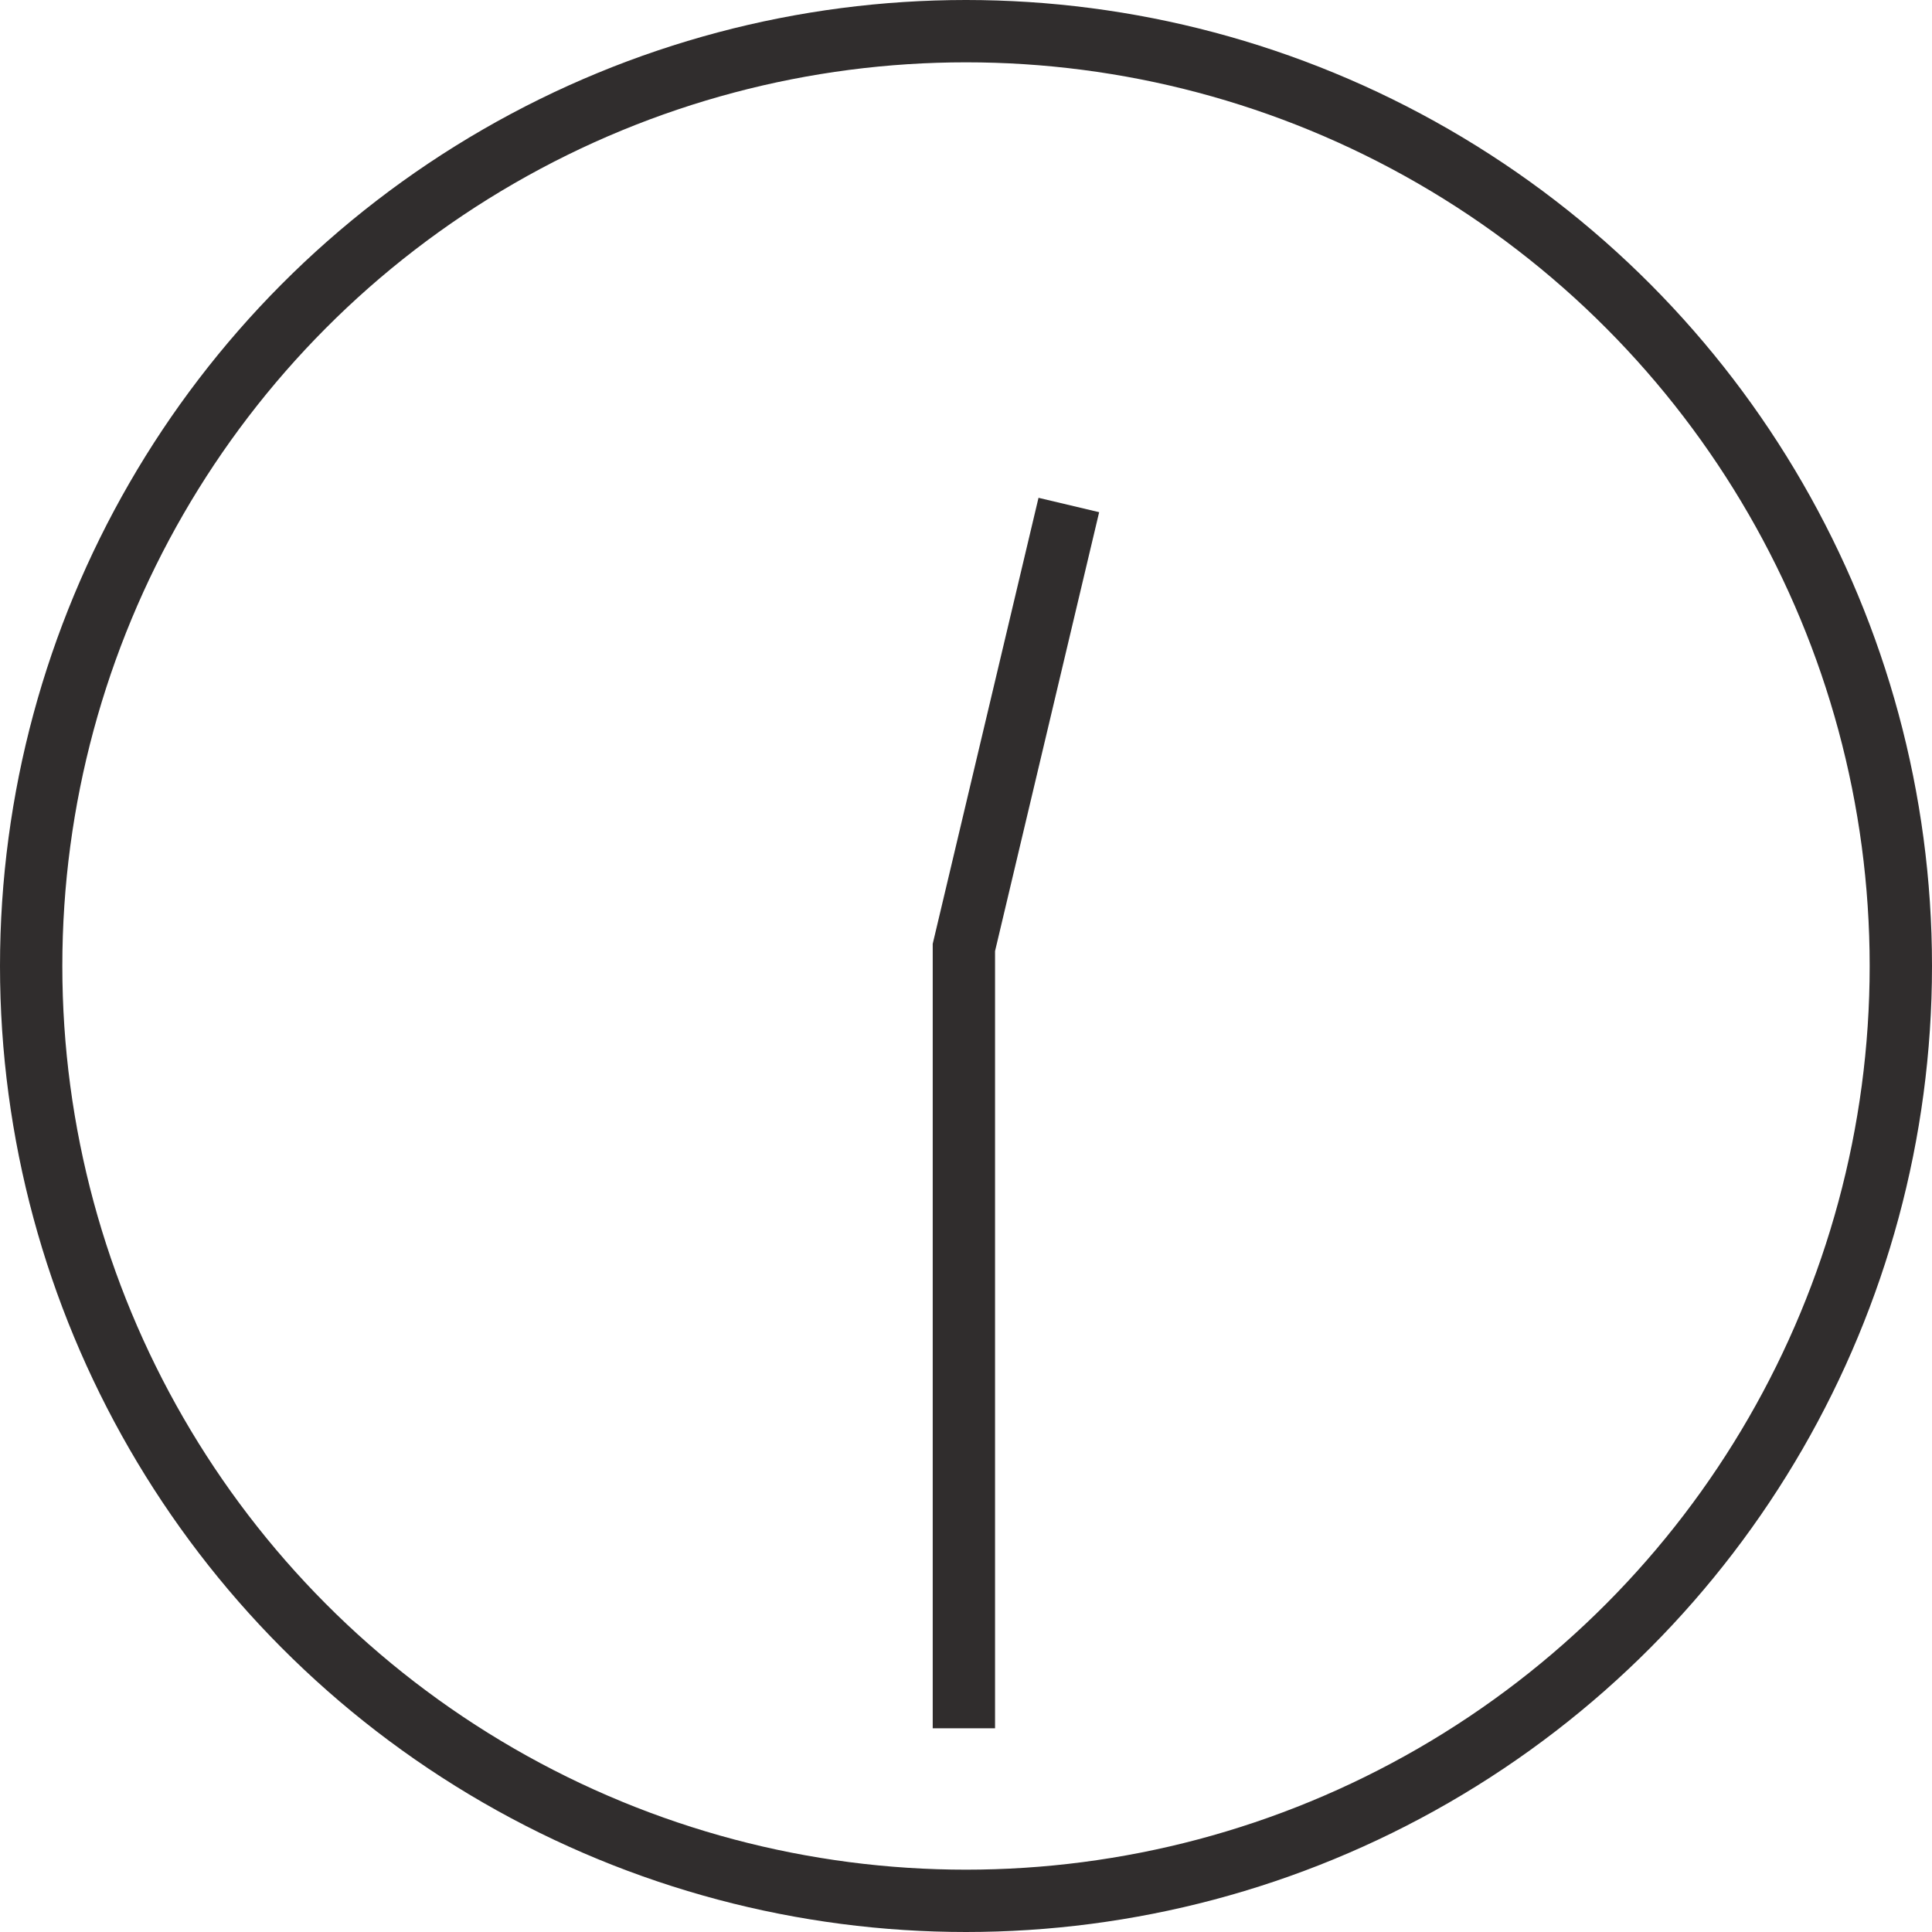
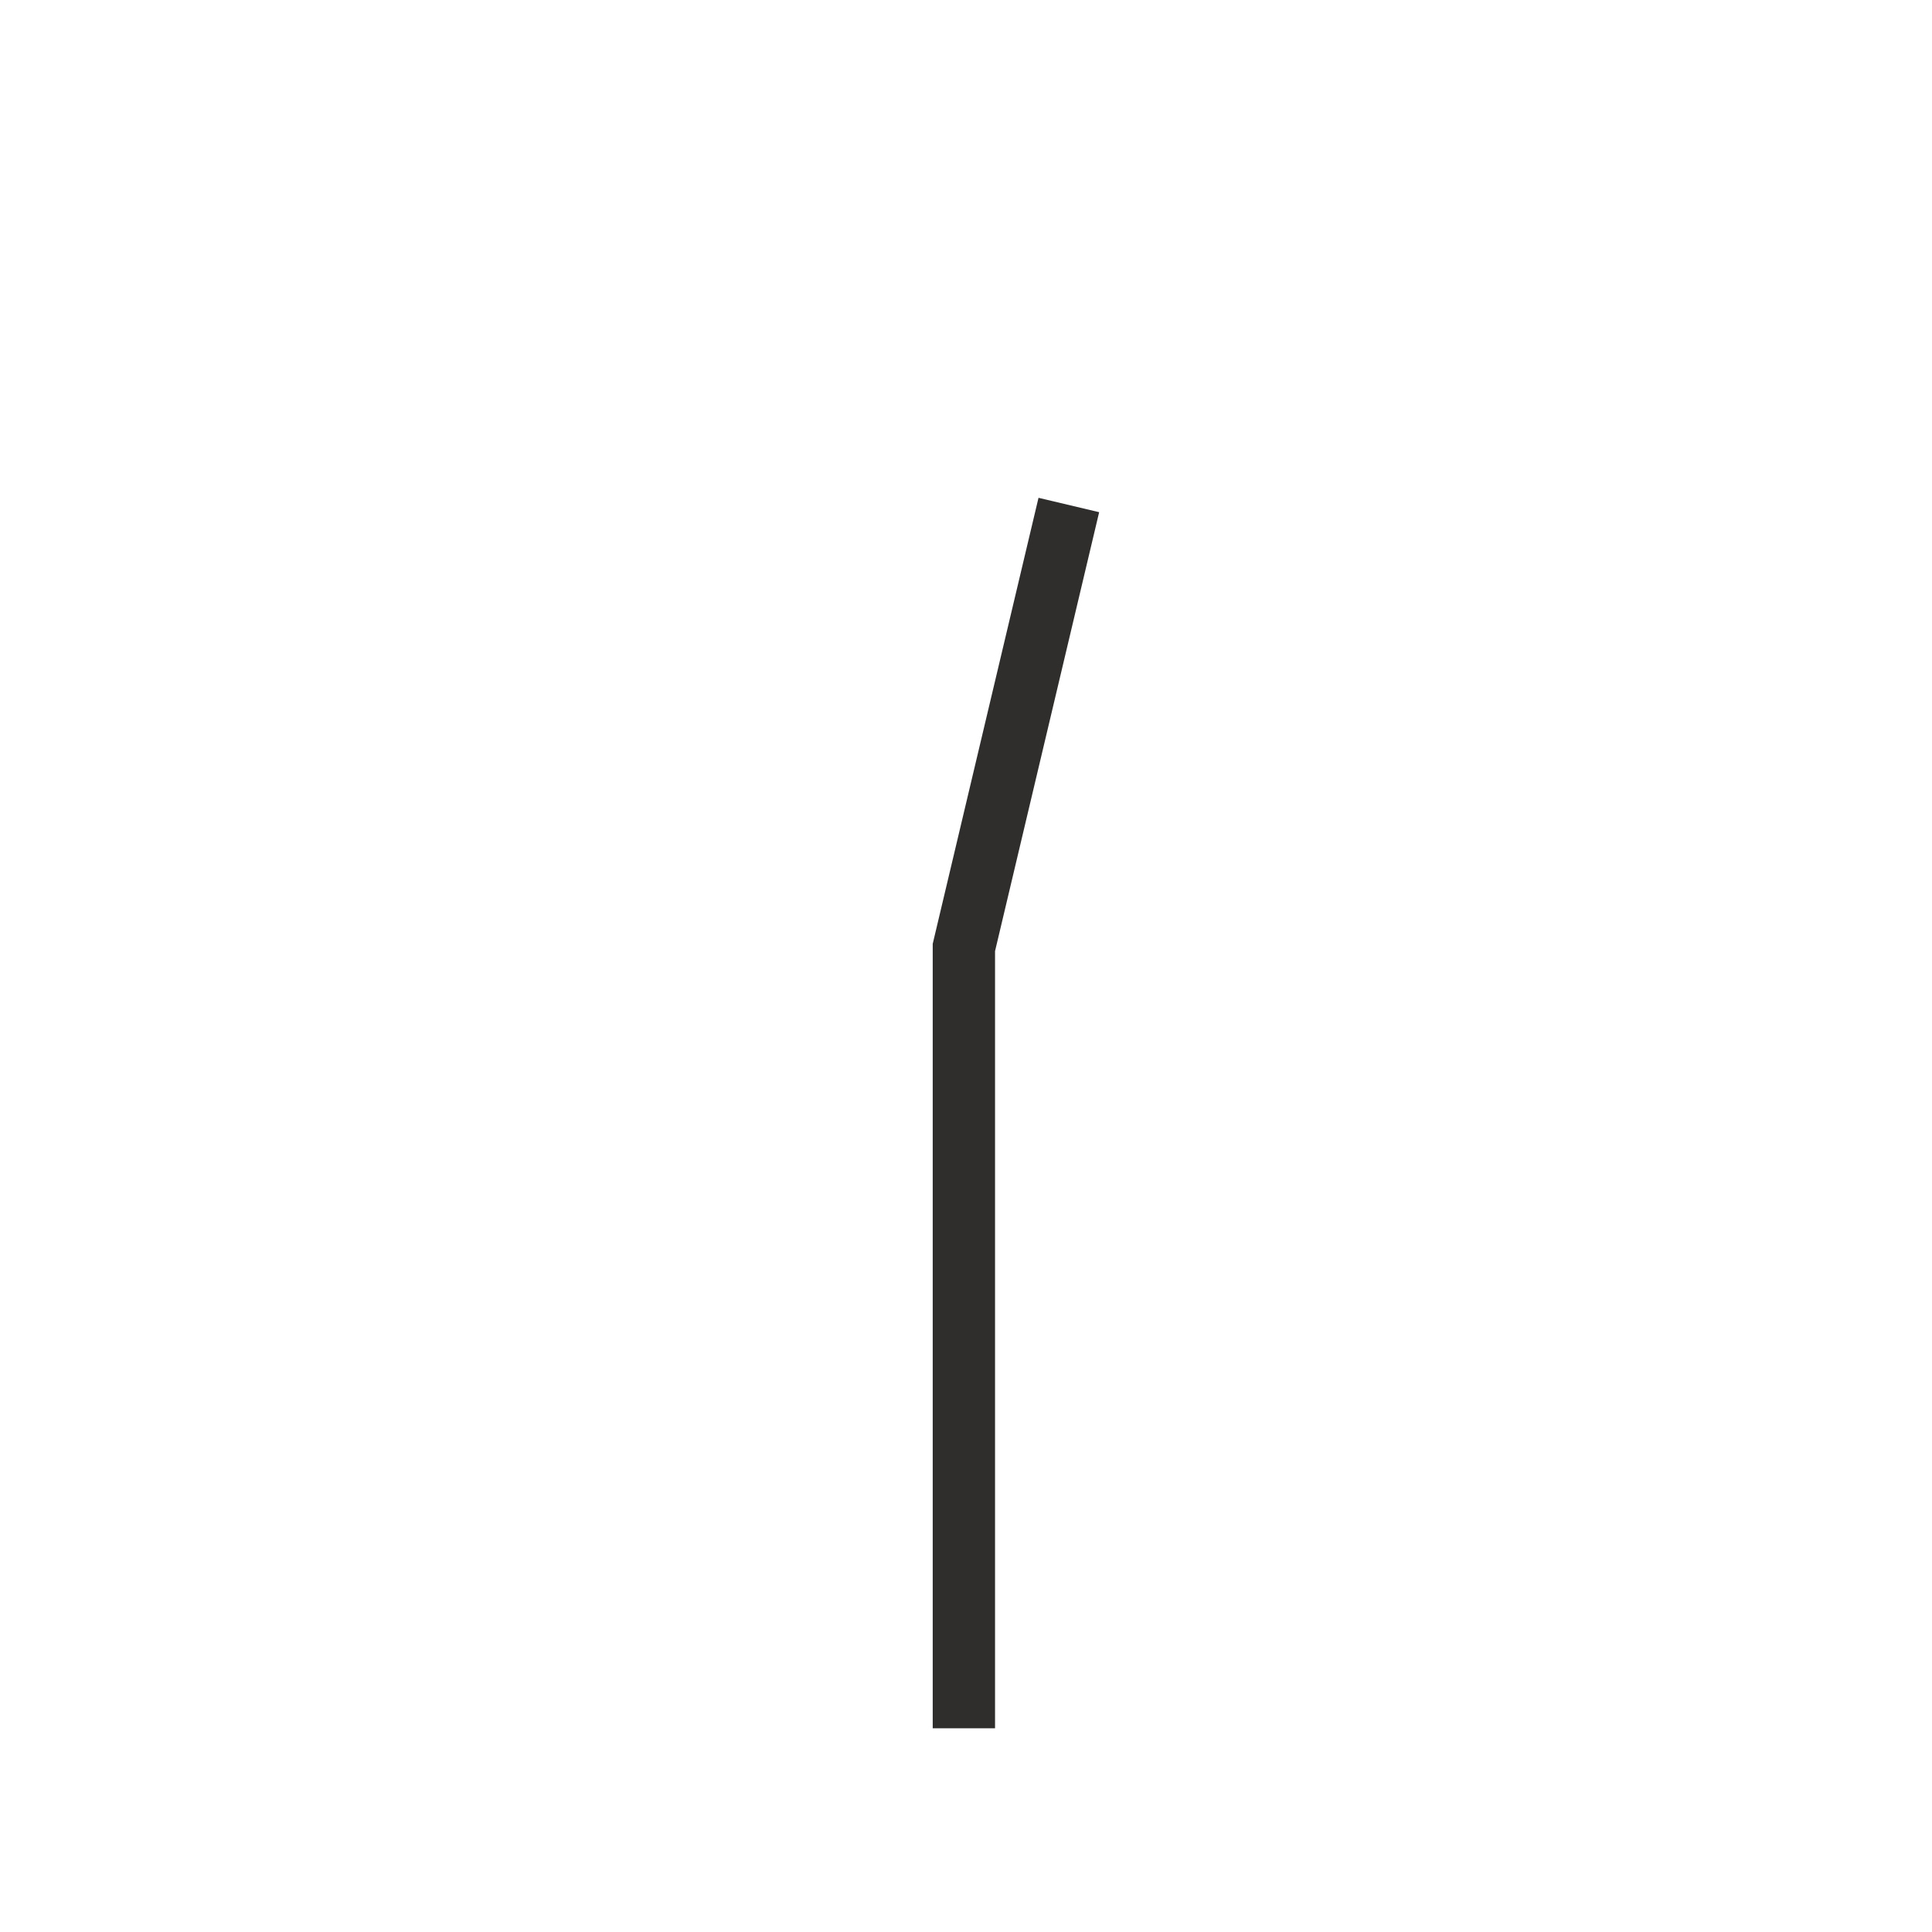
<svg xmlns="http://www.w3.org/2000/svg" width="31" height="31" viewBox="0 0 31 31">
  <g id="ico_clock_1230" transform="translate(-673 -268)">
    <g id="楕円形_6" data-name="楕円形 6" transform="translate(673 268)" fill="none" stroke="#302d2d" stroke-width="1">
      <circle cx="15.5" cy="15.5" r="15.5" stroke="none" />
-       <circle cx="15.5" cy="15.5" r="15" fill="none" />
    </g>
    <path id="パス_116" data-name="パス 116" d="M9134.5,3636.614v-12.528l1.684-7.1" transform="translate(-8446.034 -3340.883)" fill="none" stroke="#302d2d" stroke-width="1" />
  </g>
</svg>